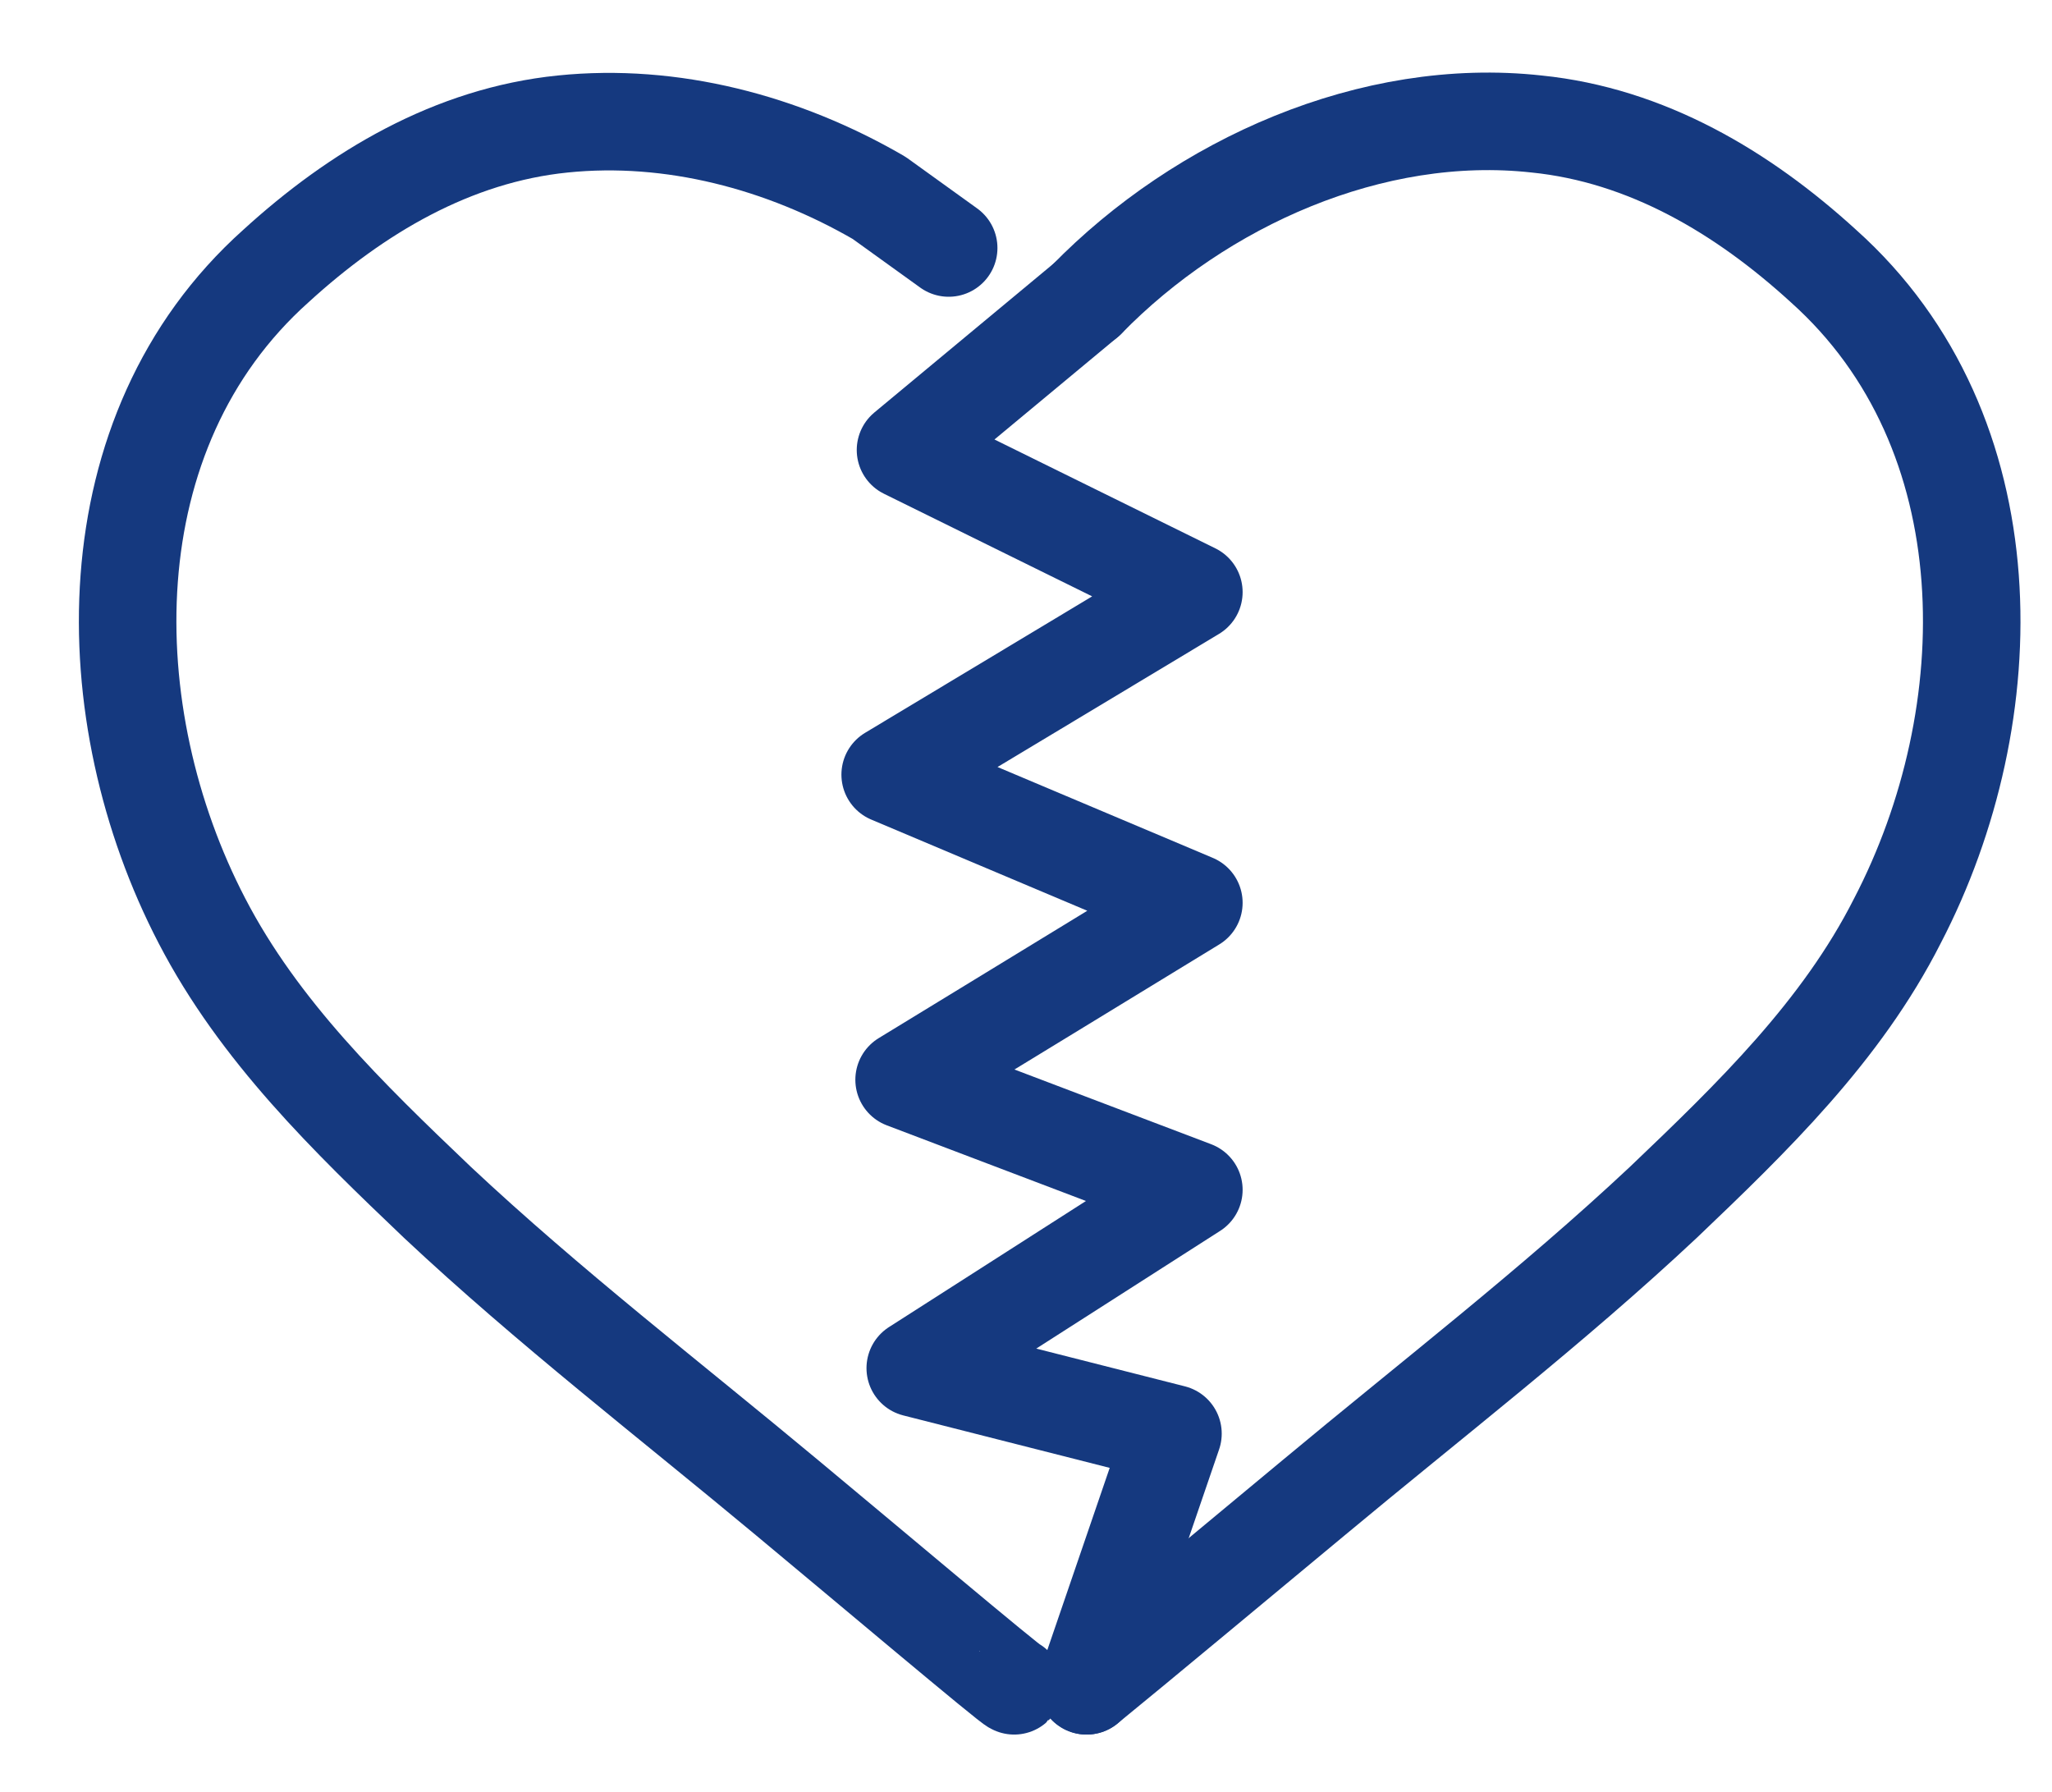
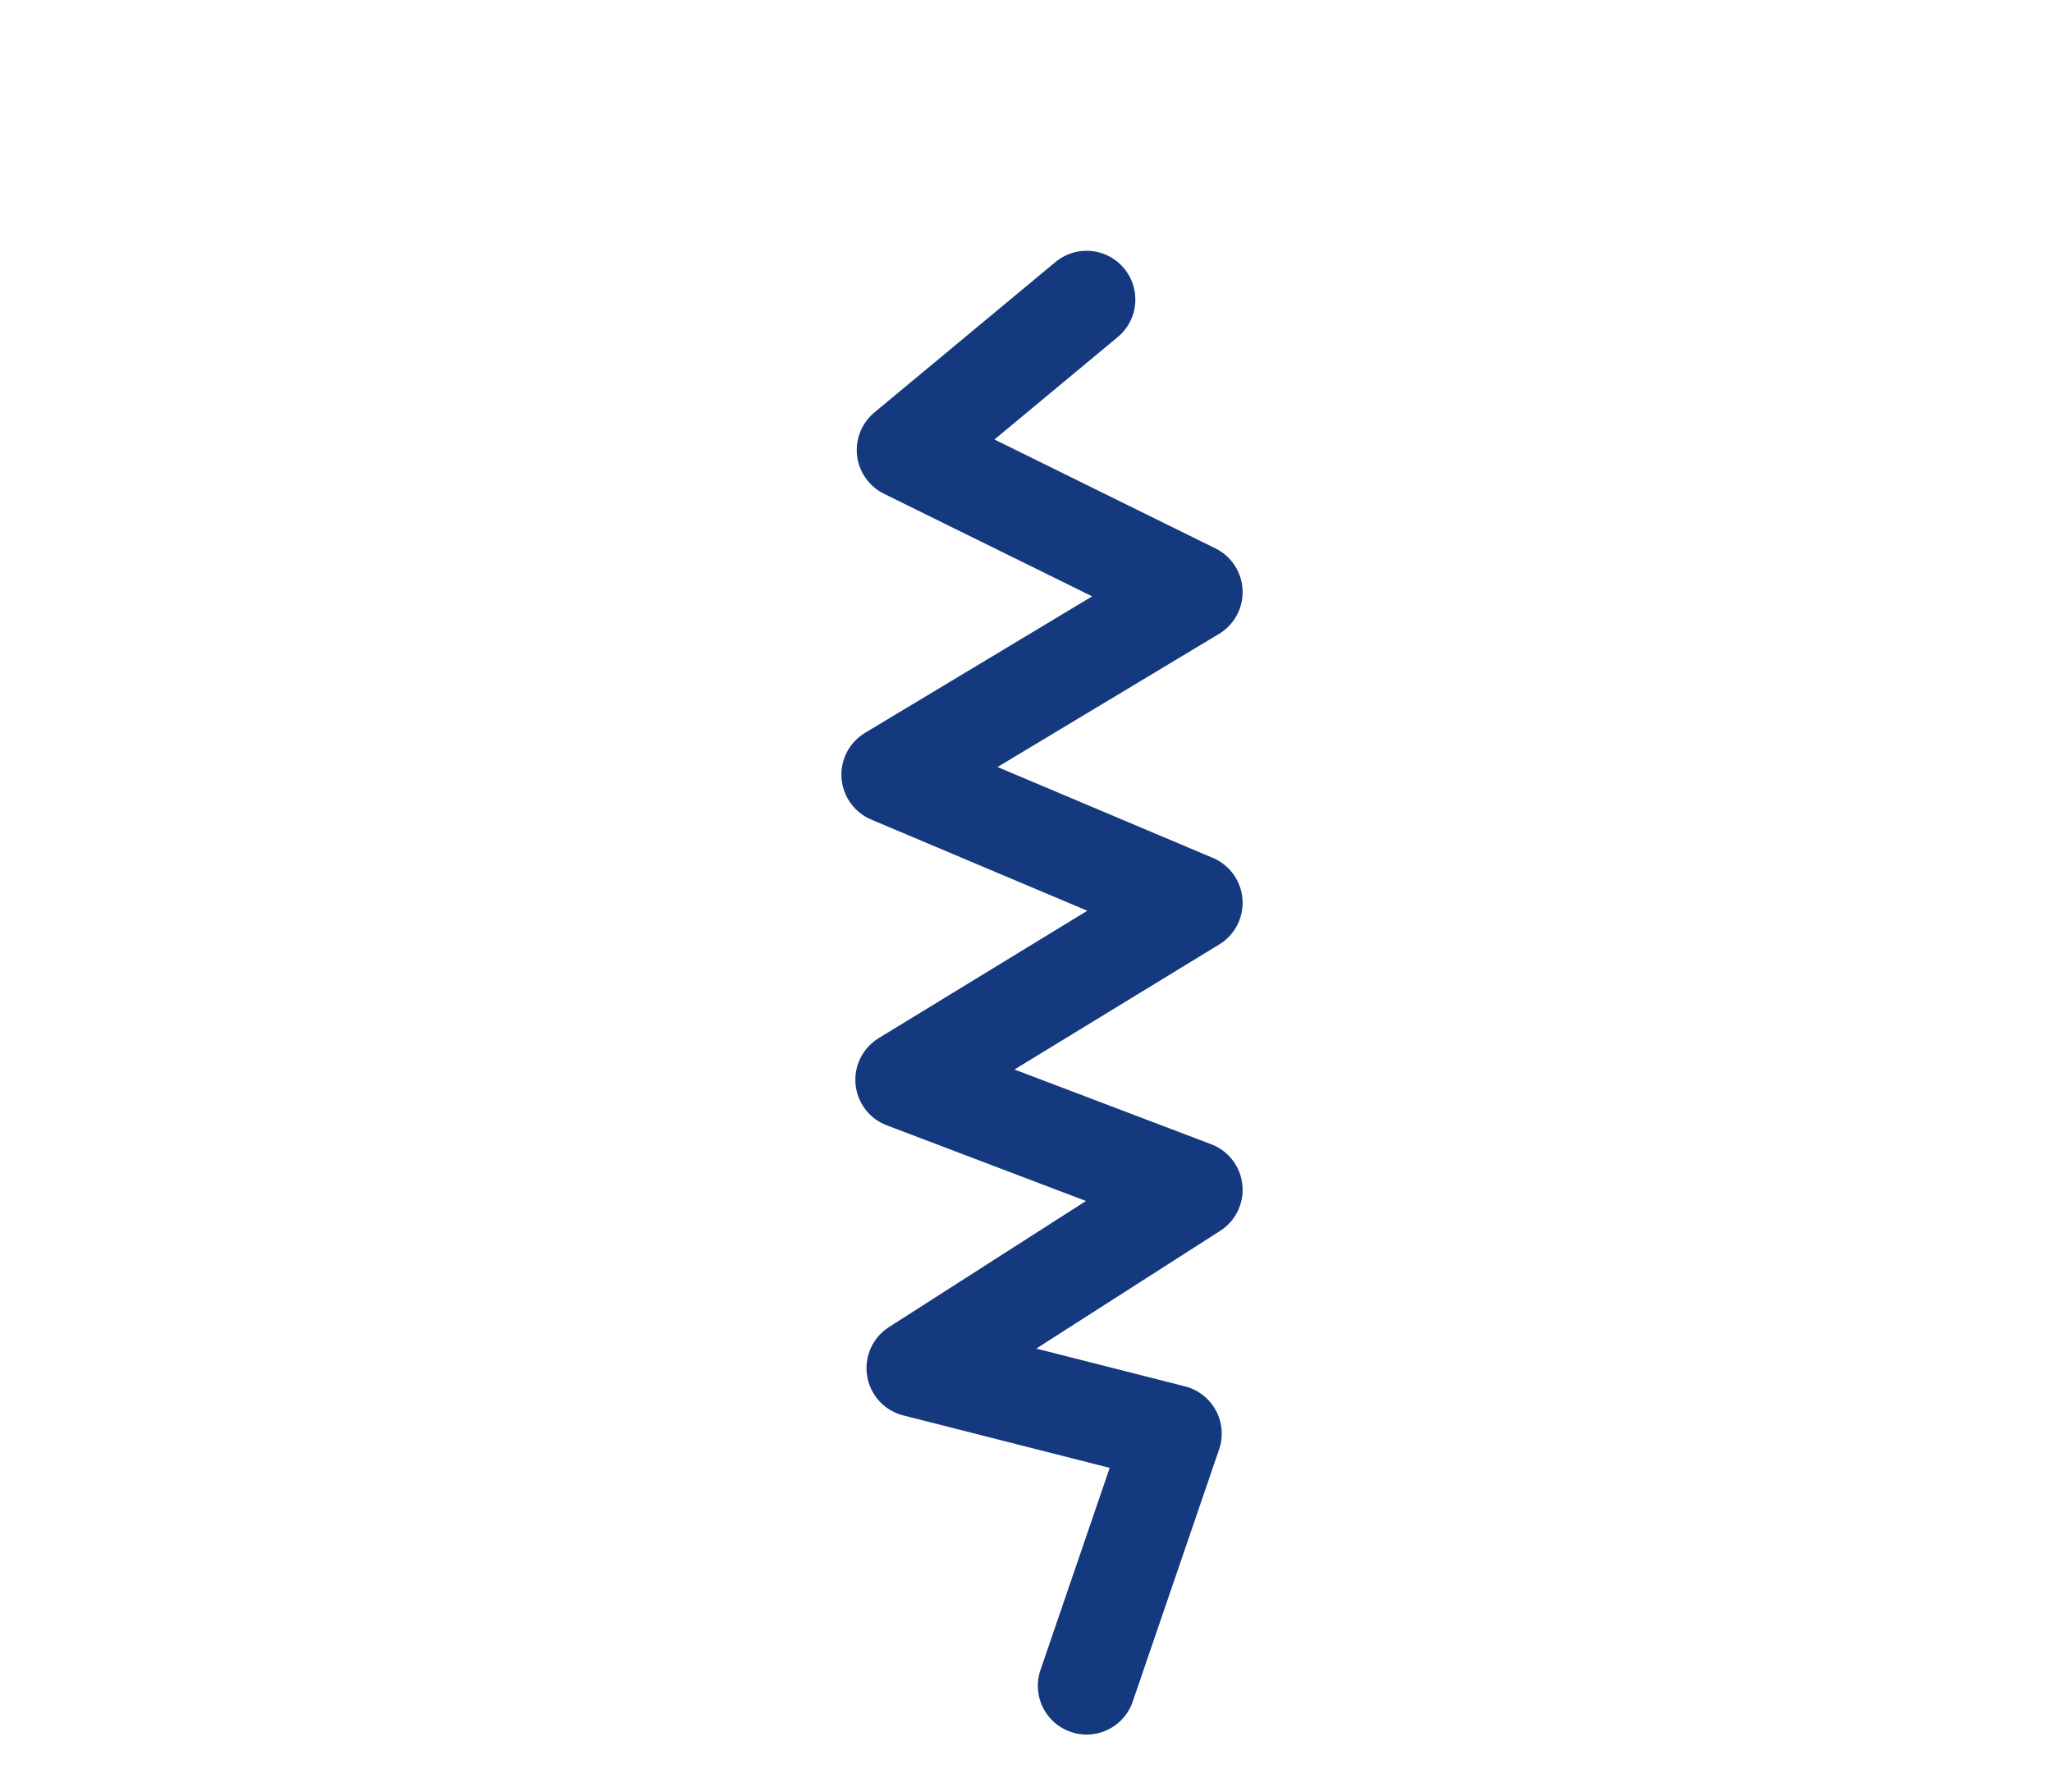
<svg xmlns="http://www.w3.org/2000/svg" version="1.1" id="Слой_1" x="0px" y="0px" viewBox="0 0 147.3 128.6" style="enable-background:new 0 0 147.3 128.6;" xml:space="preserve">
  <style type="text/css">
	.st0{fill:none;stroke:#15397F;stroke-width:7;stroke-linecap:round;stroke-linejoin:round;stroke-miterlimit:10;}
</style>
  <g id="XMLID_2_">
-     <path id="XMLID_131_" class="st0" d="M78,121c3.2-2.6,12.2-10.1,16.3-13.5c8.4-7,17.1-13.7,25.1-21.2c6.4-6.1,12.8-12.3,16.8-20.2   c7.7-14.8,8-35.1-5.3-47c-5.8-5.3-12.7-9.4-20.6-10.2C98.5,7.6,86.2,13.1,78,21.5" />
-     <path id="XMLID_130_" class="st0" d="M72.8,121c-0.1,0.1-11-9.1-16.3-13.5c-8.4-7-17.1-13.7-25.1-21.2C25,80.2,18.6,74,14.5,66.1   c-7.7-14.8-8-35.1,5.3-47c5.8-5.3,12.7-9.4,20.6-10.2c7.8-0.8,15.8,1.3,22.7,5.3l5,3.6" />
    <polyline id="XMLID_129_" class="st0" points="78,121 84.2,102.9 65.7,98.2 85.7,85.4 64.9,77.5 85.7,64.8 63.9,55.6 85.7,42.5    65,32.3 78,21.5  " />
  </g>
</svg>